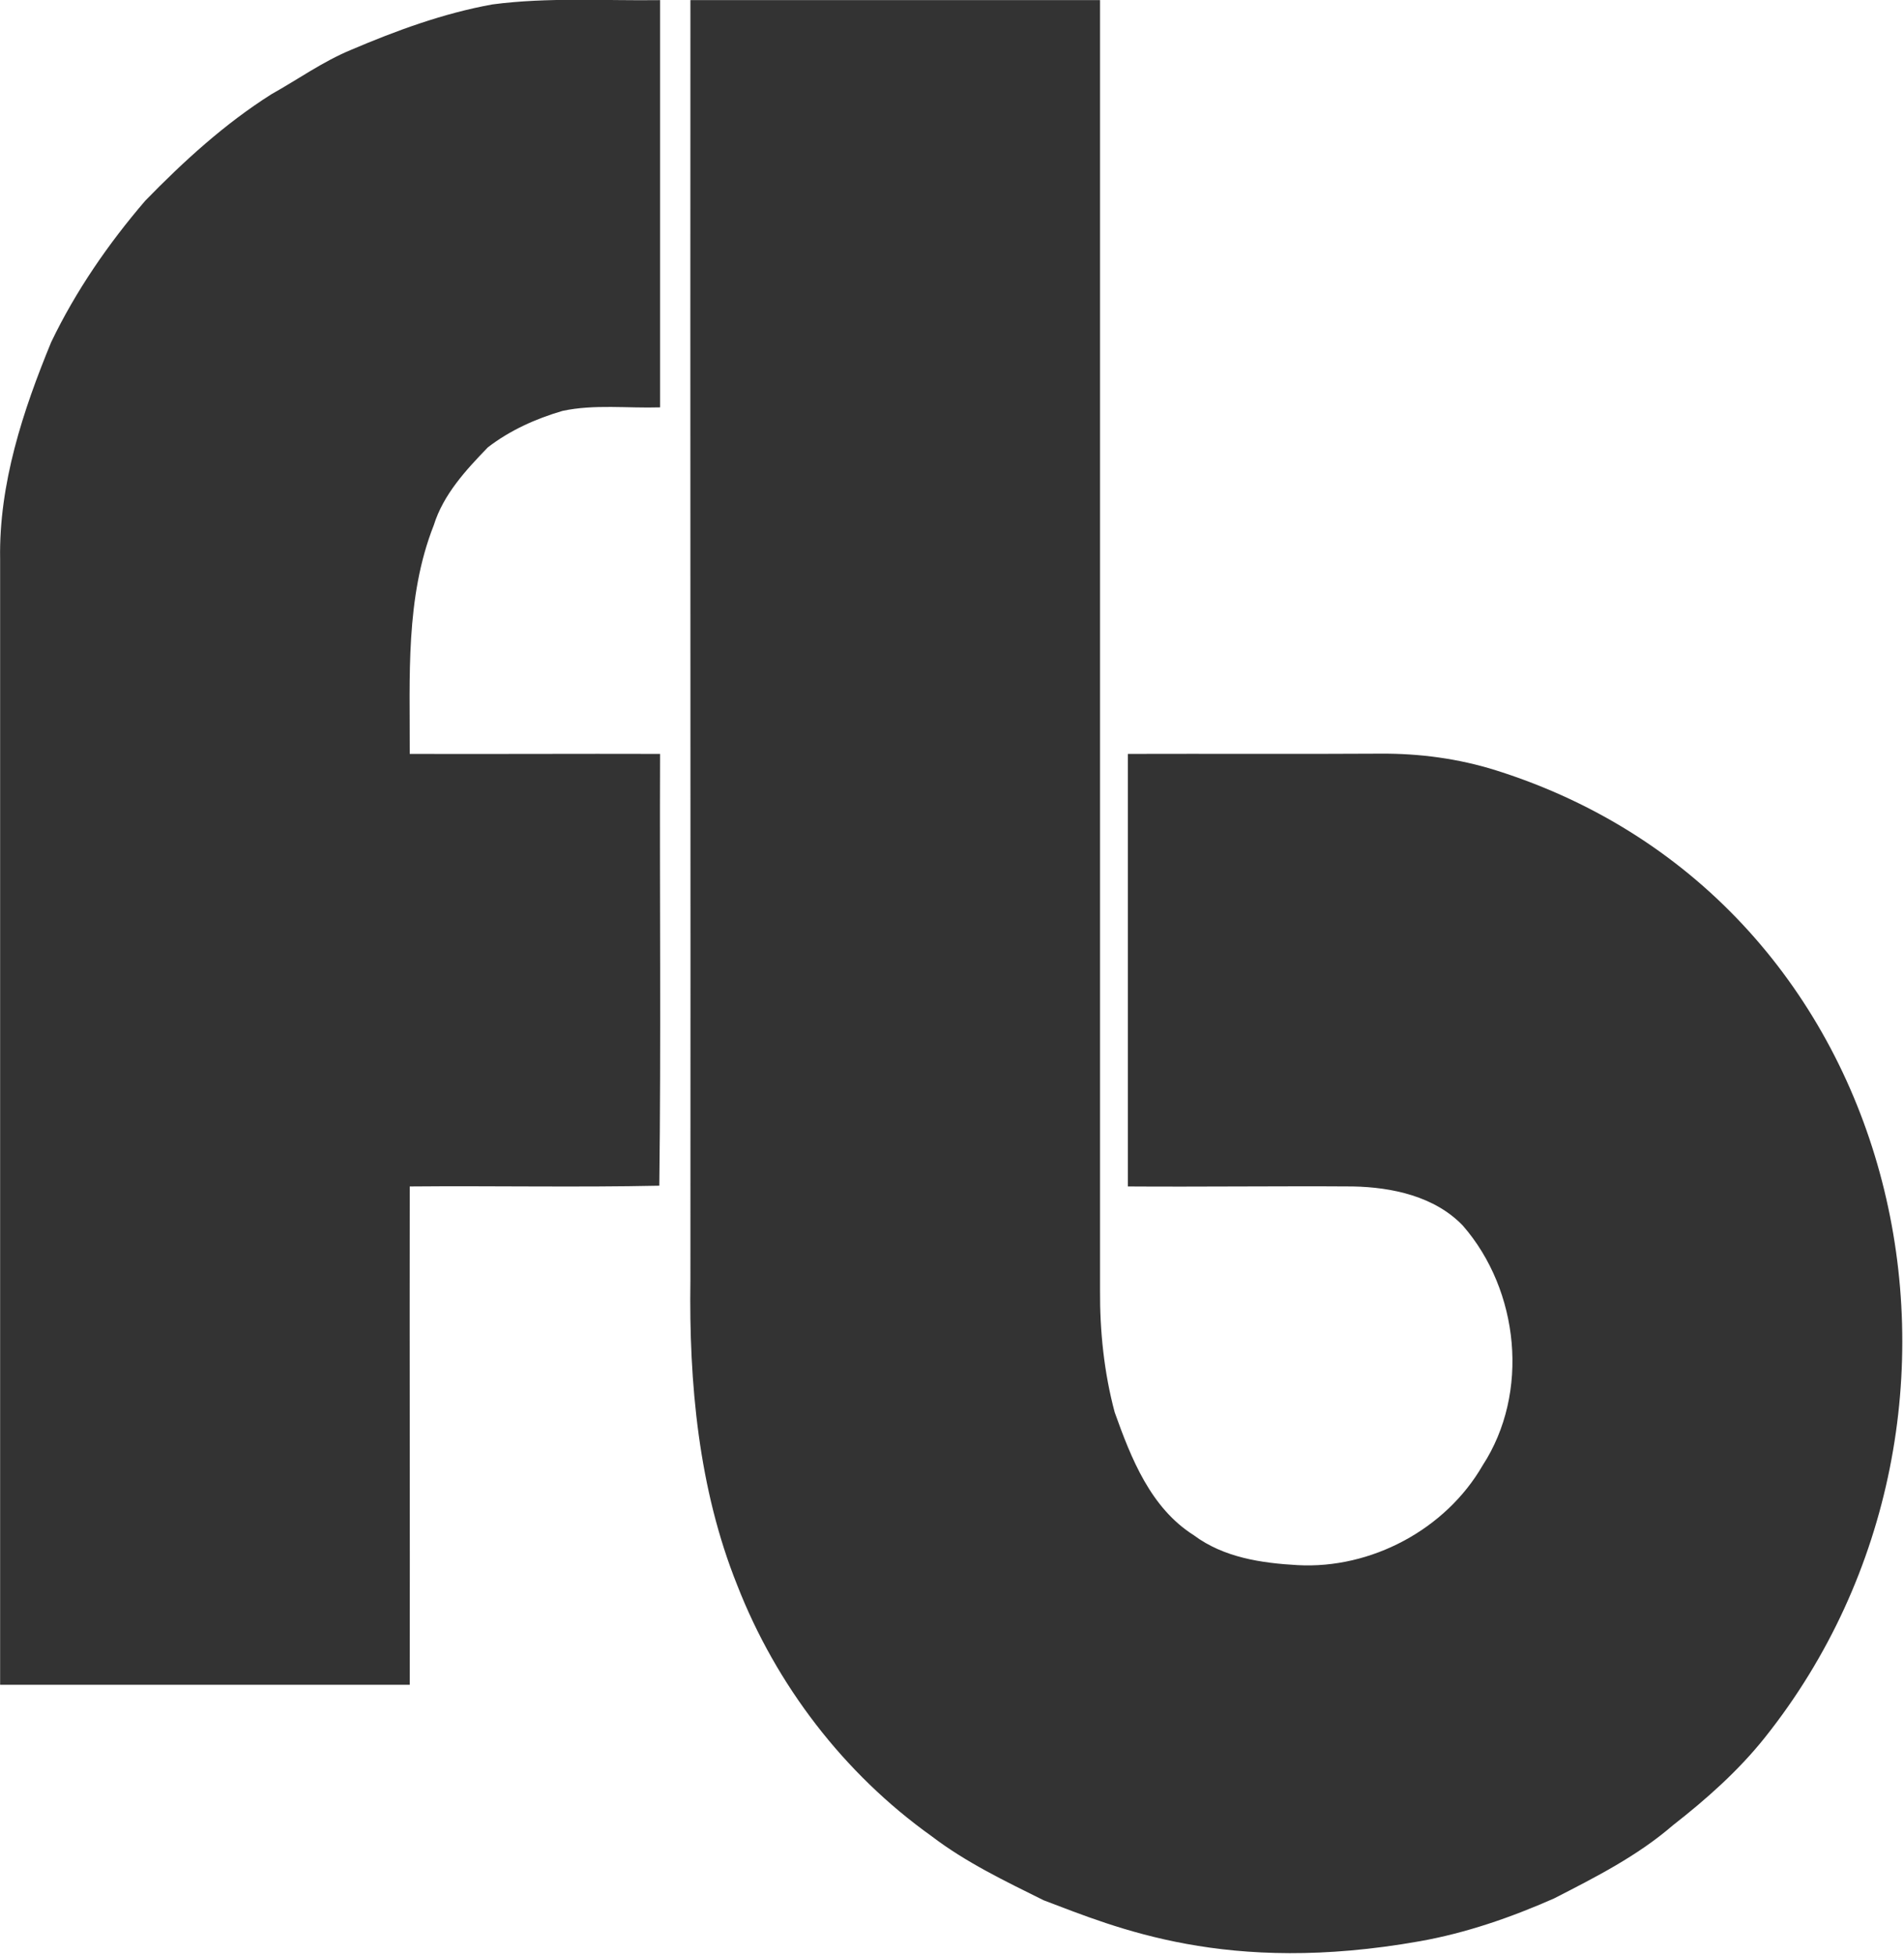
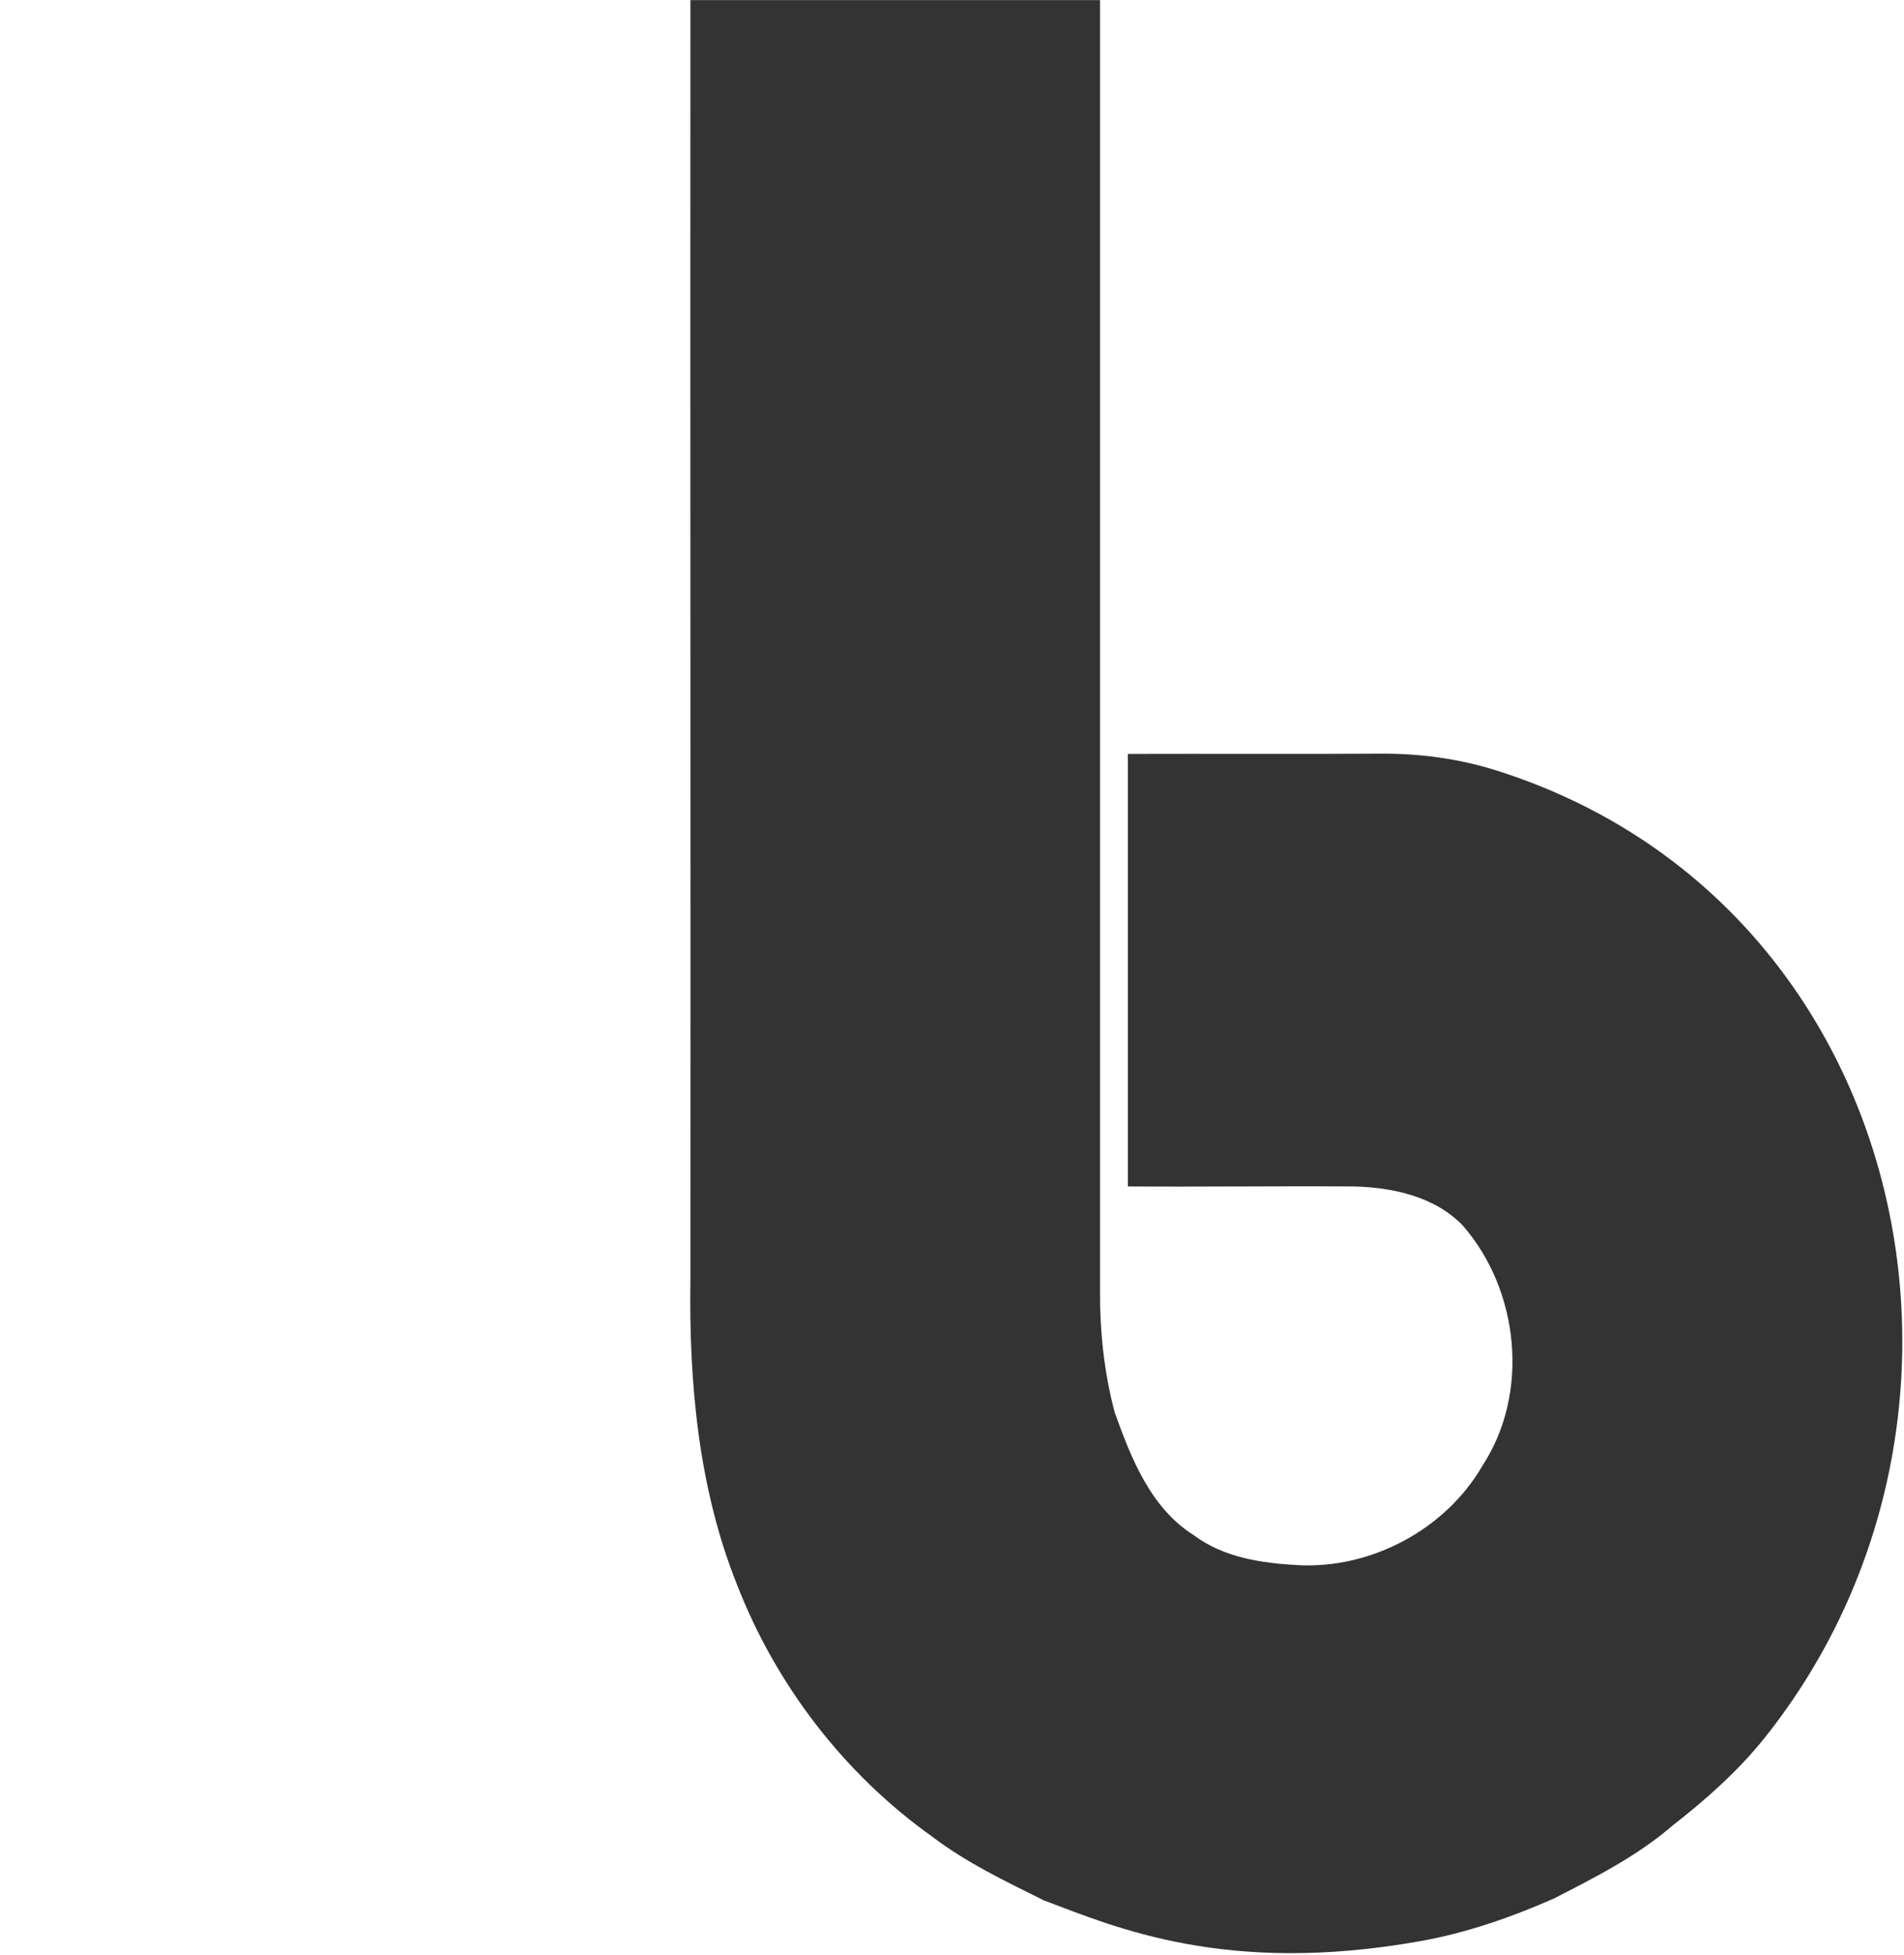
<svg xmlns="http://www.w3.org/2000/svg" id="clipboard.fw-P%E1gina%201" viewBox="0 0 753 773" style="background-color:#ffffff00" version="1.1" xml:space="preserve" x="0px" y="0px" width="753px" height="773px">
  <g id="Layer%201">
-     <path d="M 194.747 1.747 C 216.647 -1.153 238.947 0.347 261.047 0.047 C 261.047 53.747 261.047 107.347 261.047 161.047 C 248.147 161.447 235.047 159.747 222.447 162.447 C 211.847 165.547 201.647 170.147 192.947 176.847 C 184.247 185.847 175.347 195.447 171.547 207.647 C 160.247 236.247 162.147 267.847 162.047 298.047 C 195.047 298.147 228.047 297.947 261.047 298.047 C 260.847 354.947 261.447 411.847 260.747 468.747 C 227.847 469.447 194.947 468.747 162.047 469.047 C 161.947 534.747 162.147 600.347 162.047 666.047 C 108.047 666.047 54.047 666.047 0.047 666.047 C 0.047 517.646 0.047 369.347 0.047 221.047 C -0.453 191.247 9.047 162.447 20.247 135.247 C 29.947 115.047 42.847 96.347 57.447 79.347 C 72.647 63.747 88.847 48.947 107.347 37.247 C 117.747 31.447 127.647 24.347 138.747 19.747 C 156.847 12.047 175.347 5.247 194.747 1.747 L 194.747 1.747 Z" fill="#333333" />
    <path d="M 273.047 0.047 C 327.047 0.047 381.047 0.047 435.047 0.047 C 435.047 170.047 435.047 340.047 435.047 510.047 C 434.947 526.347 436.647 542.646 440.847 558.347 C 447.347 576.547 455.047 596.146 472.147 606.947 C 483.947 615.747 498.847 617.947 513.146 618.747 C 542.247 620.347 571.747 604.646 586.347 579.347 C 605.047 550.646 600.847 510.147 578.547 484.547 C 567.447 472.947 550.547 469.347 535.047 469.047 C 505.447 468.847 475.747 469.247 446.047 469.047 C 446.047 412.047 446.047 355.047 446.047 298.047 C 479.447 297.947 512.747 298.147 546.047 297.947 C 561.347 297.847 576.875 299.894 591.646 304.547 C 755 356 800 559 697.947 686.947 C 687.464 700.091 674.747 711.347 661.547 721.646 C 647.547 733.747 630.947 742.146 614.547 750.547 C 597.547 758.047 579.765 764.2 561.447 767.447 C 485 781 441.347 762.047 412.747 751.247 C 397.447 743.646 381.947 736.247 368.347 725.847 C 333.747 701.146 306.947 666.146 291.547 626.646 C 276.247 588.547 272.447 546.747 273.047 506.047 C 273.147 337.347 272.947 168.747 273.047 0.047 L 273.047 0.047 Z" fill="#333333" />
-     <rect visibility="hidden" x="472" y="191" width="137" height="69" fill="#3e4555" />
-     <rect visibility="hidden" x="464" y="149" width="137" height="69" fill="#333333" />
  </g>
</svg>